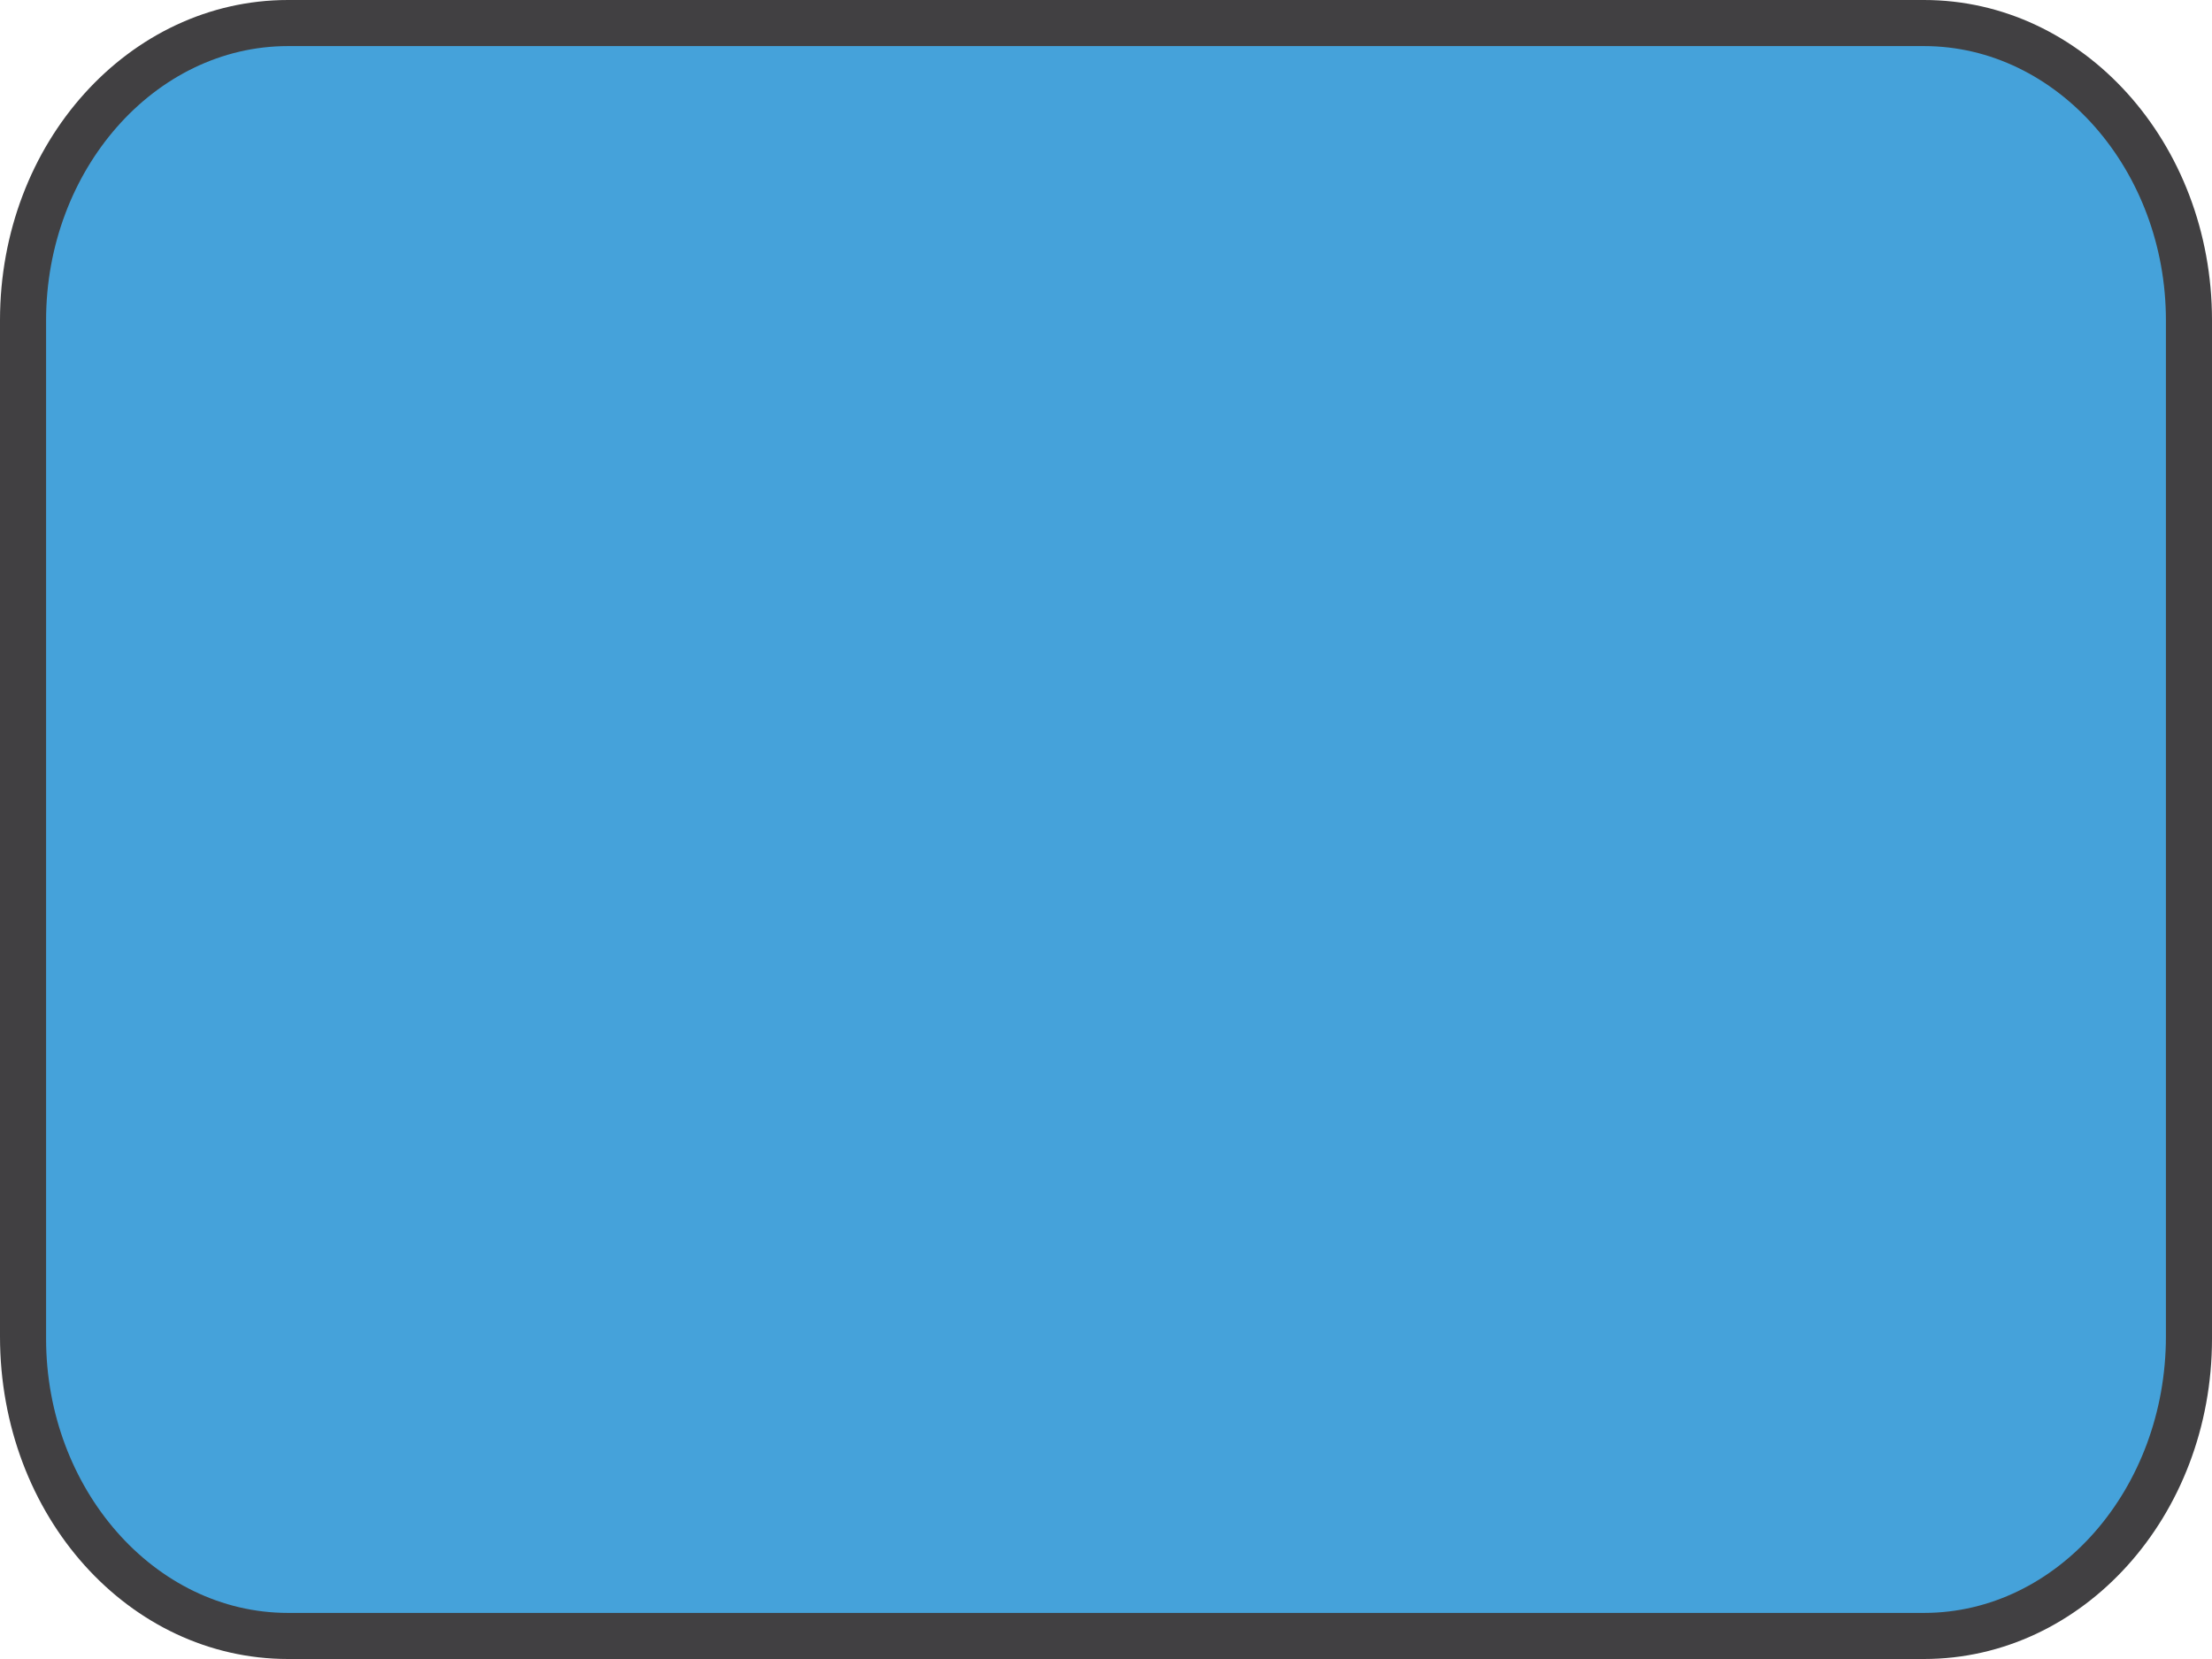
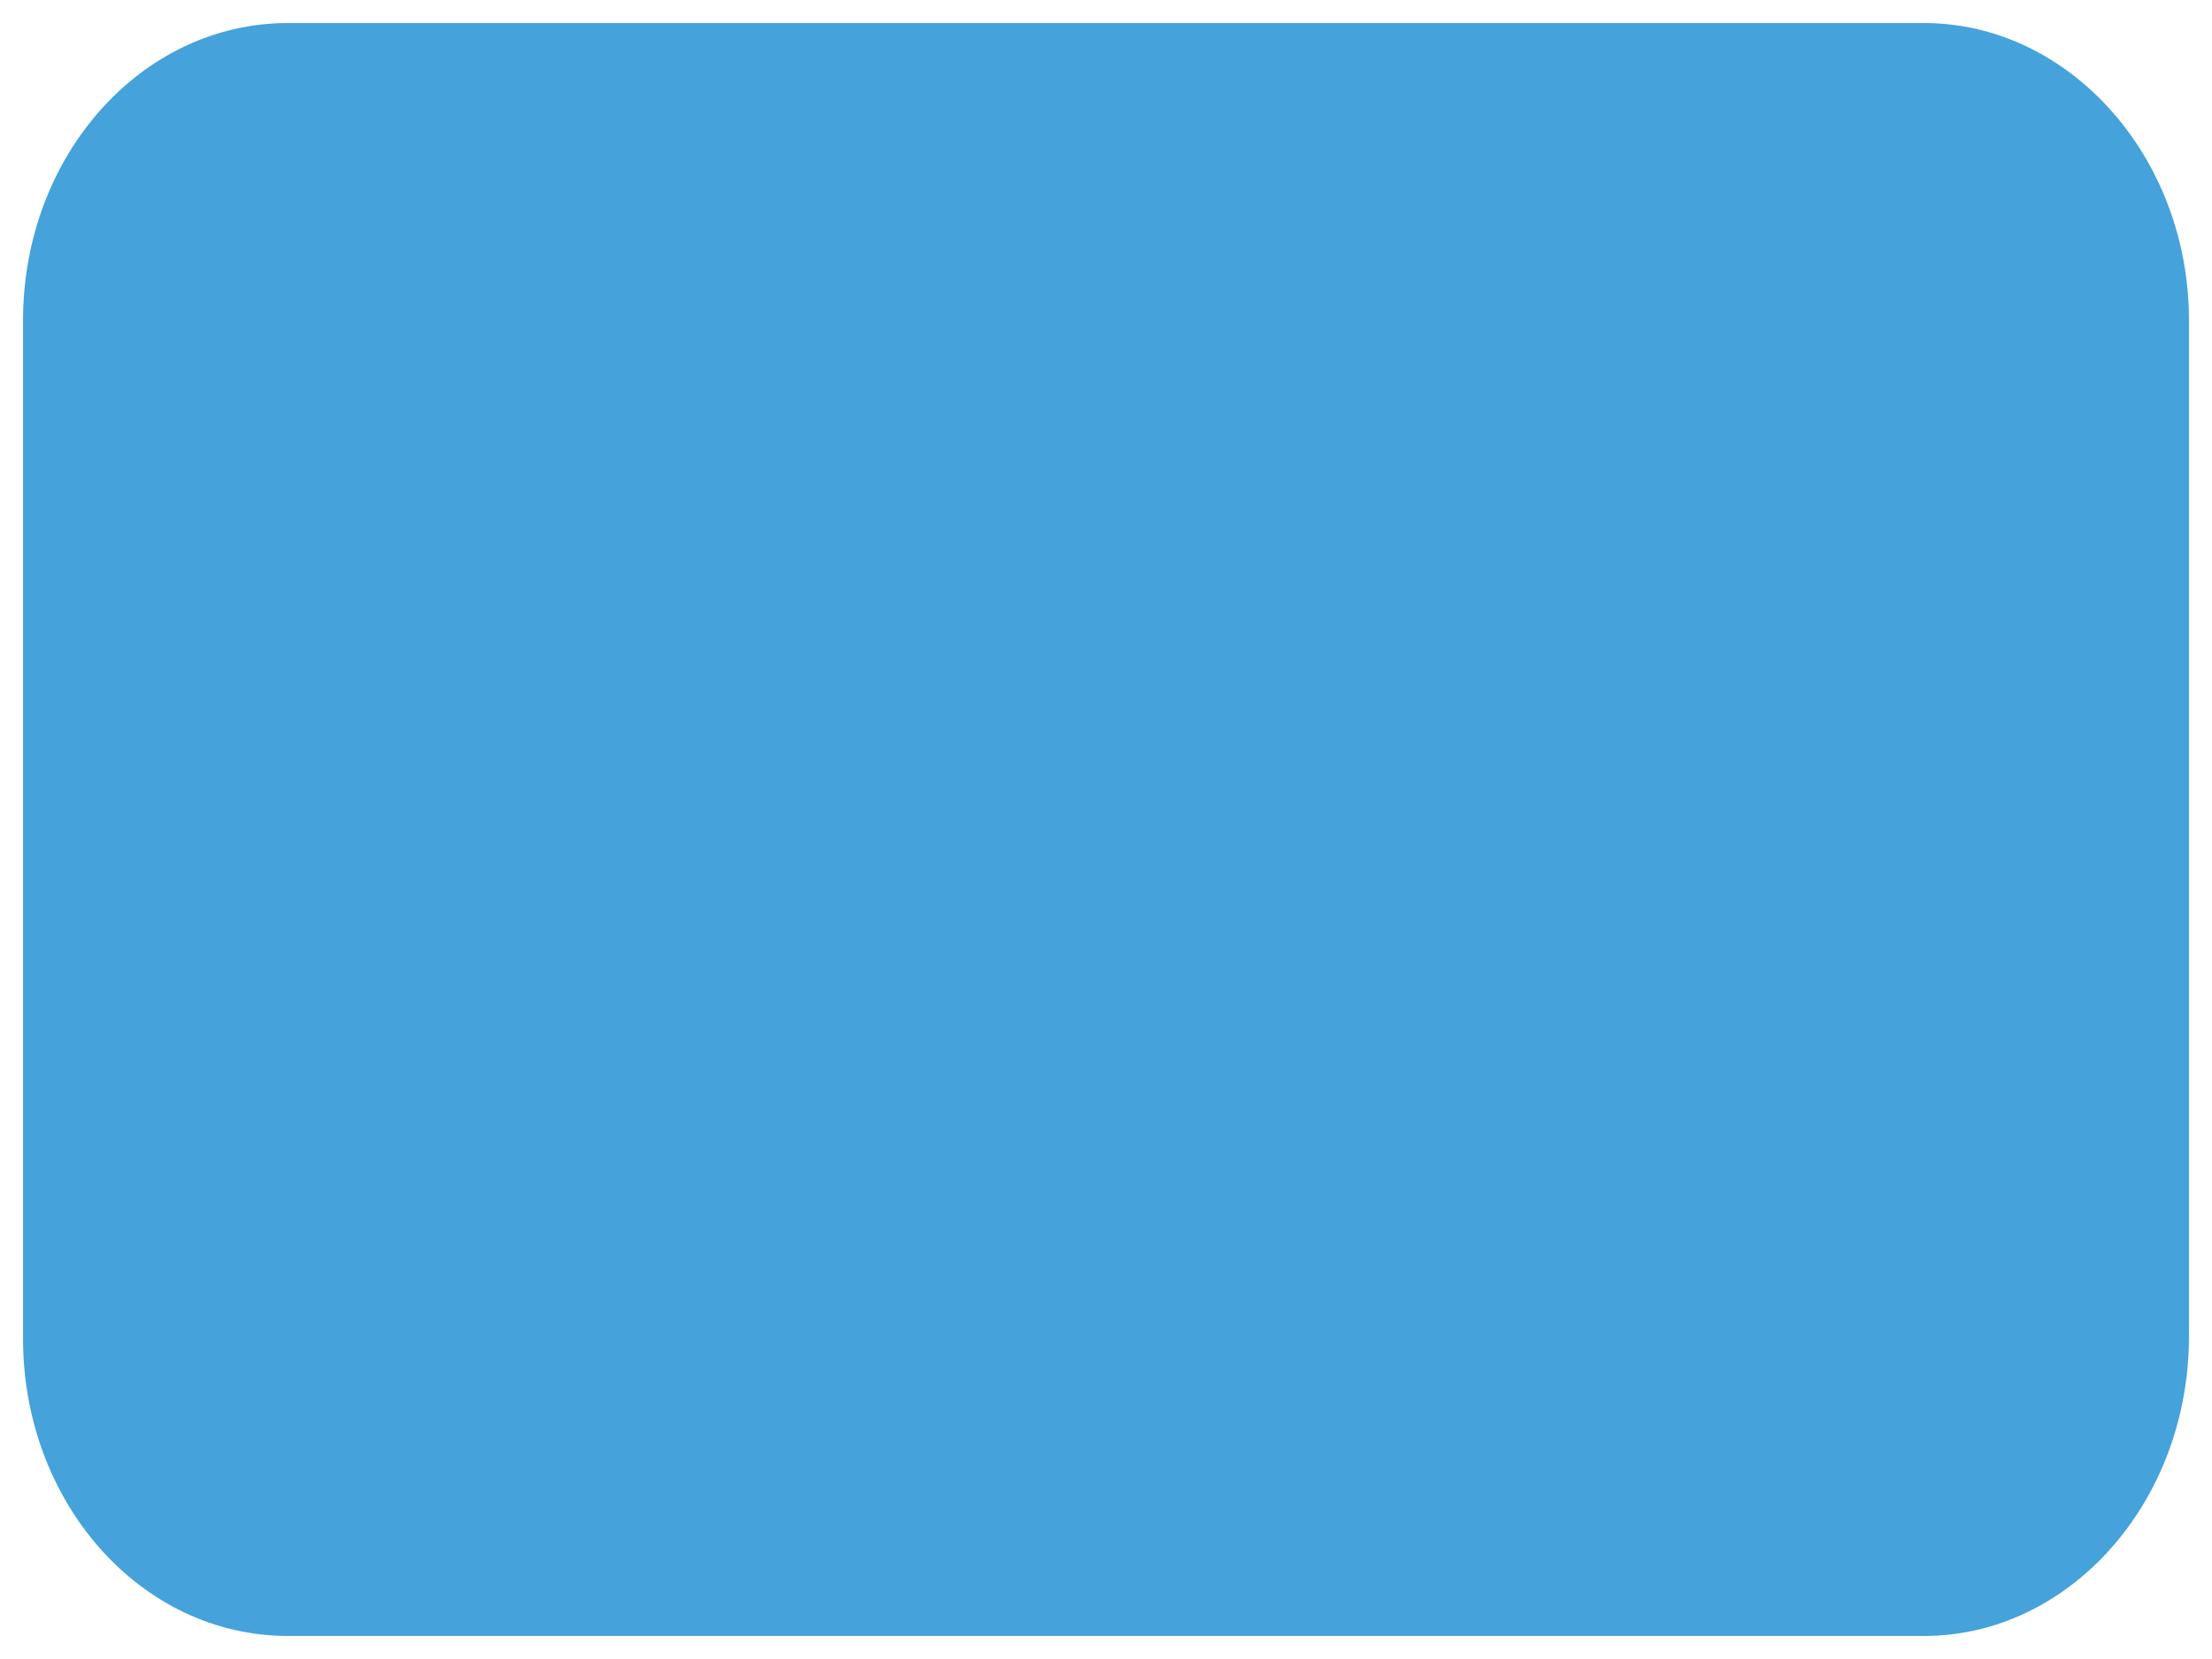
<svg xmlns="http://www.w3.org/2000/svg" version="1.1" id="Layer_1" x="0px" y="0px" width="96px" height="72px" viewBox="0 0 96 72" enable-background="new 0 0 96 72" xml:space="preserve">
  <g>
    <path fill="#45A2DA" d="M12.5,71C6.1,71,1,65.2,1,58.1V13.9C1,6.8,6.1,1,12.5,1h71C89.8,1,95,6.8,95,13.9v44.1   C95,65.2,89.8,71,83.5,71H12.5z" />
-     <path fill="#414042" d="M83.5,2C89.3,2,94,7.4,94,13.9v44.1C94,64.6,89.3,70,83.5,70h-71C6.7,70,2,64.6,2,58.1V13.9   C2,7.4,6.7,2,12.5,2H83.5 M83.5,0h-71C5.6,0,0,6.2,0,13.9v44.1C0,65.8,5.6,72,12.5,72h71C90.4,72,96,65.8,96,58.1V13.9   C96,6.2,90.4,0,83.5,0L83.5,0z" />
  </g>
</svg>